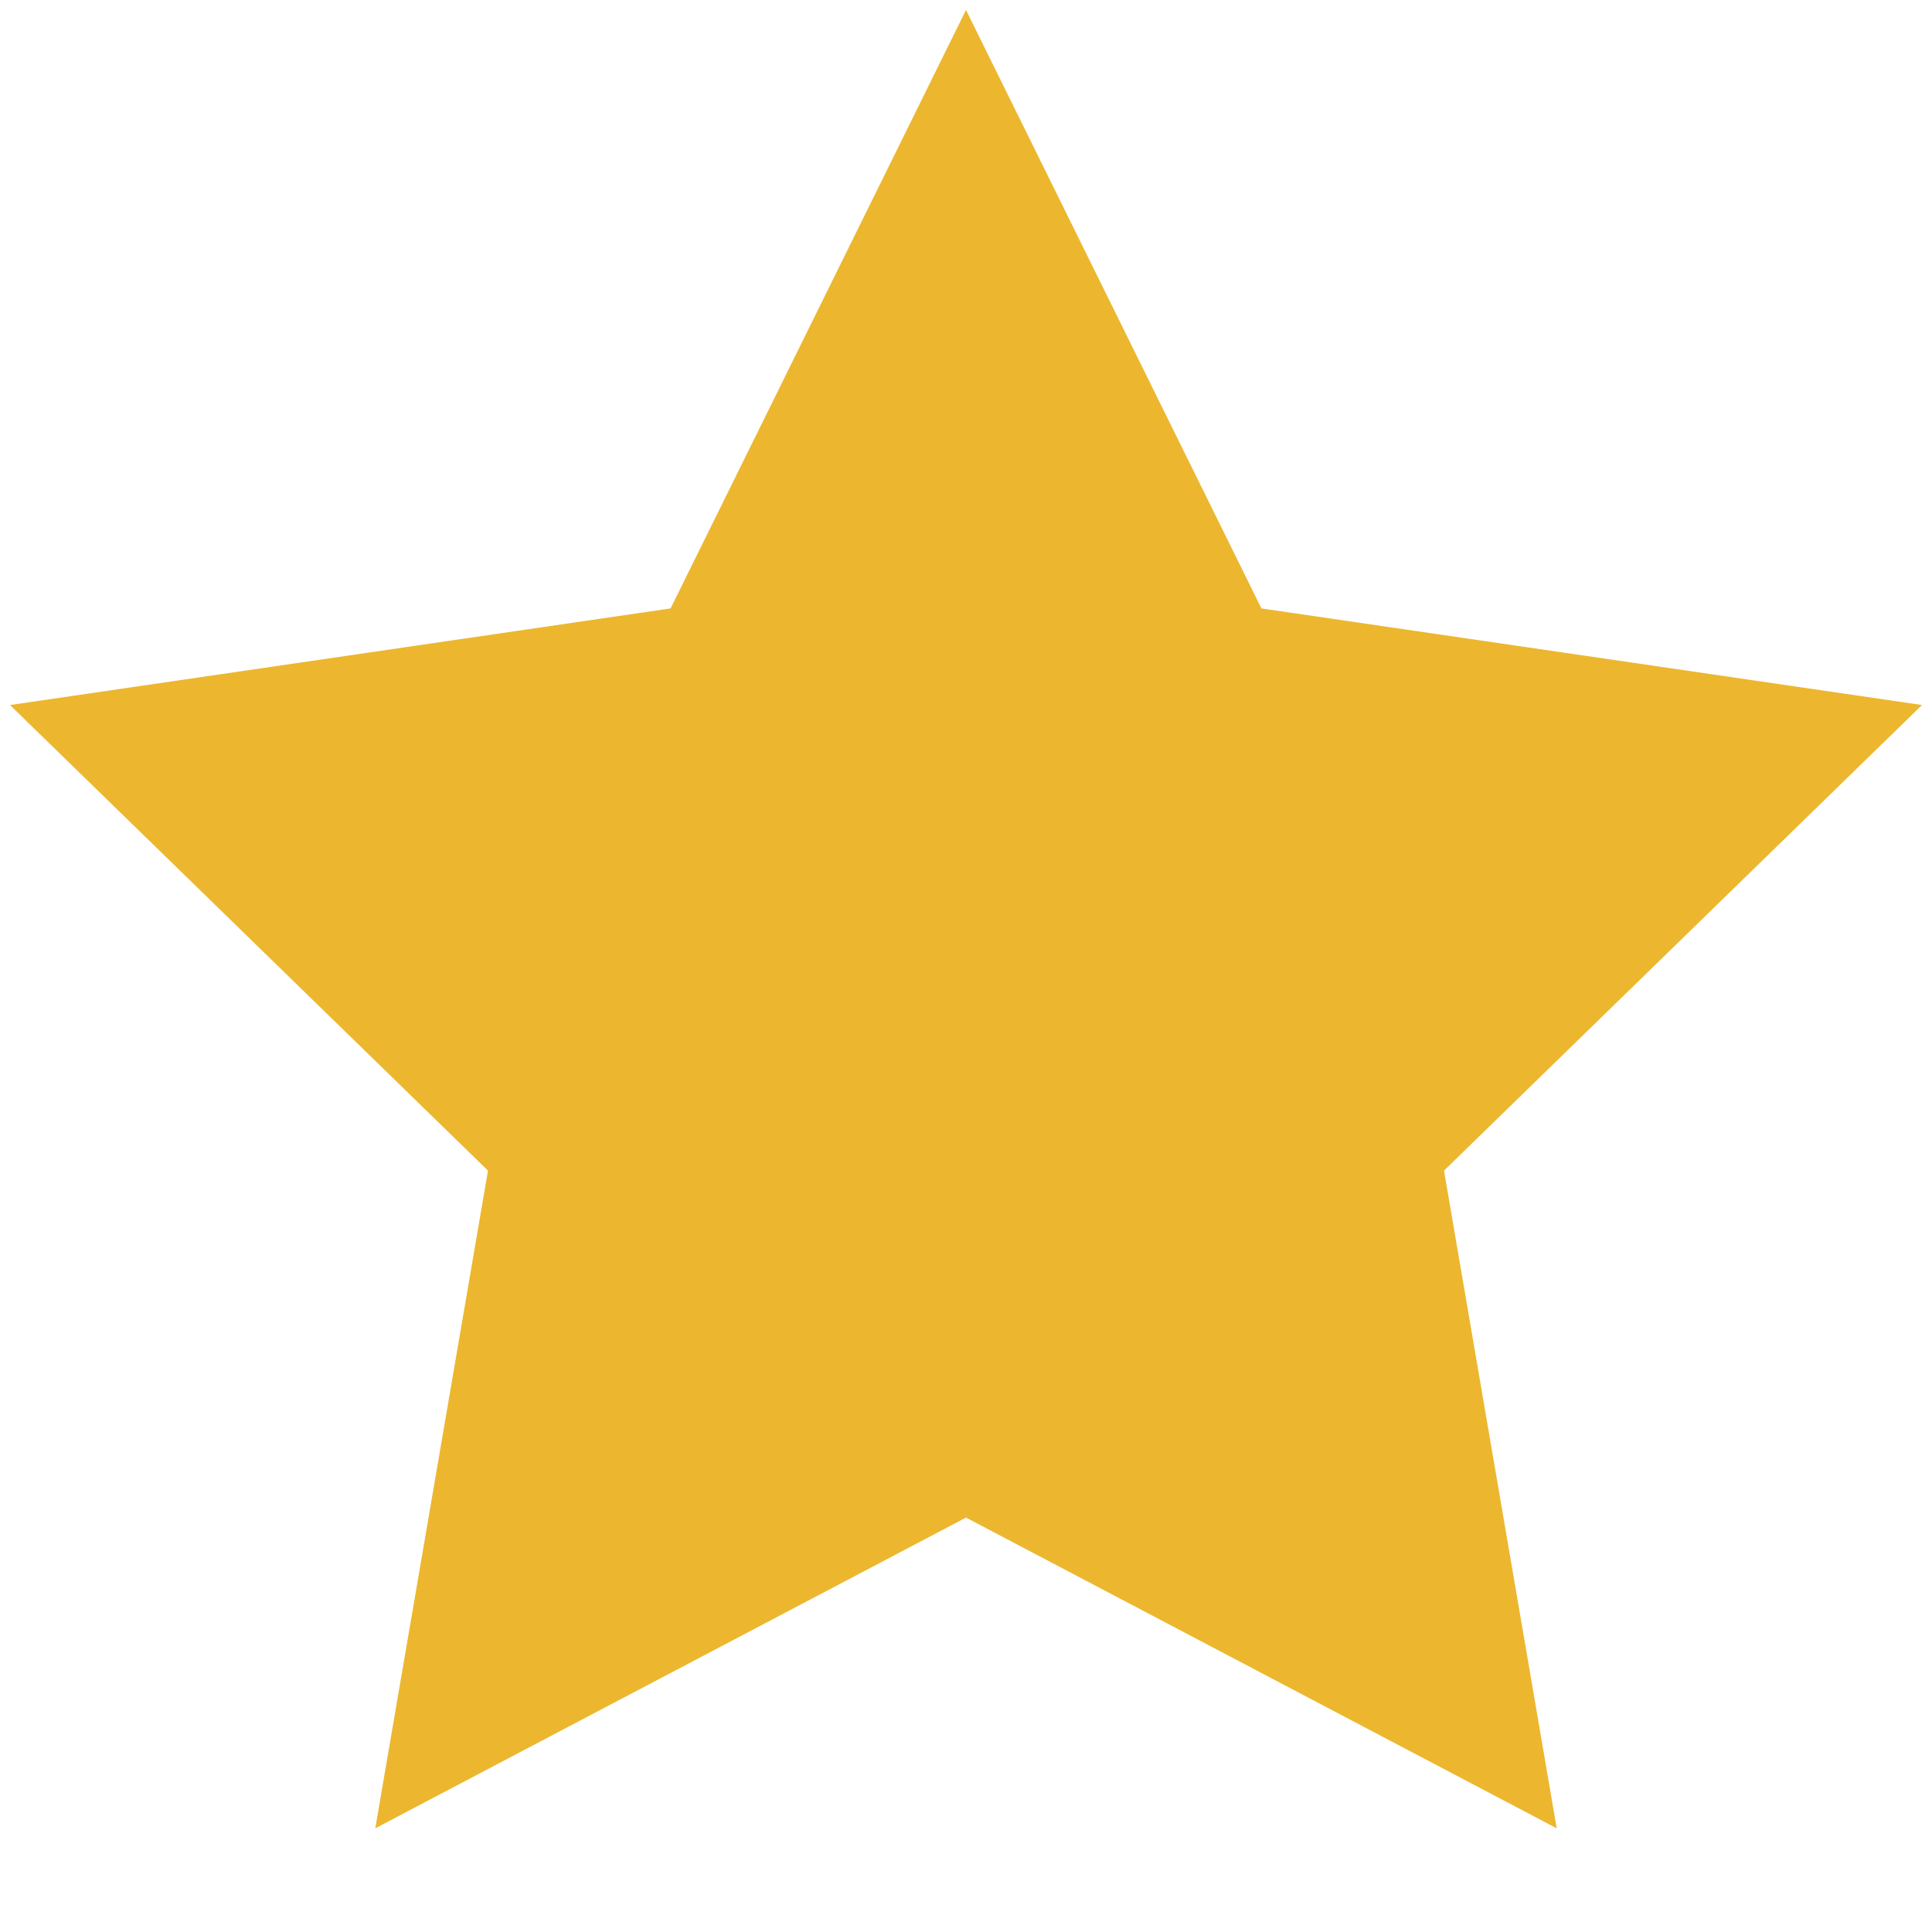
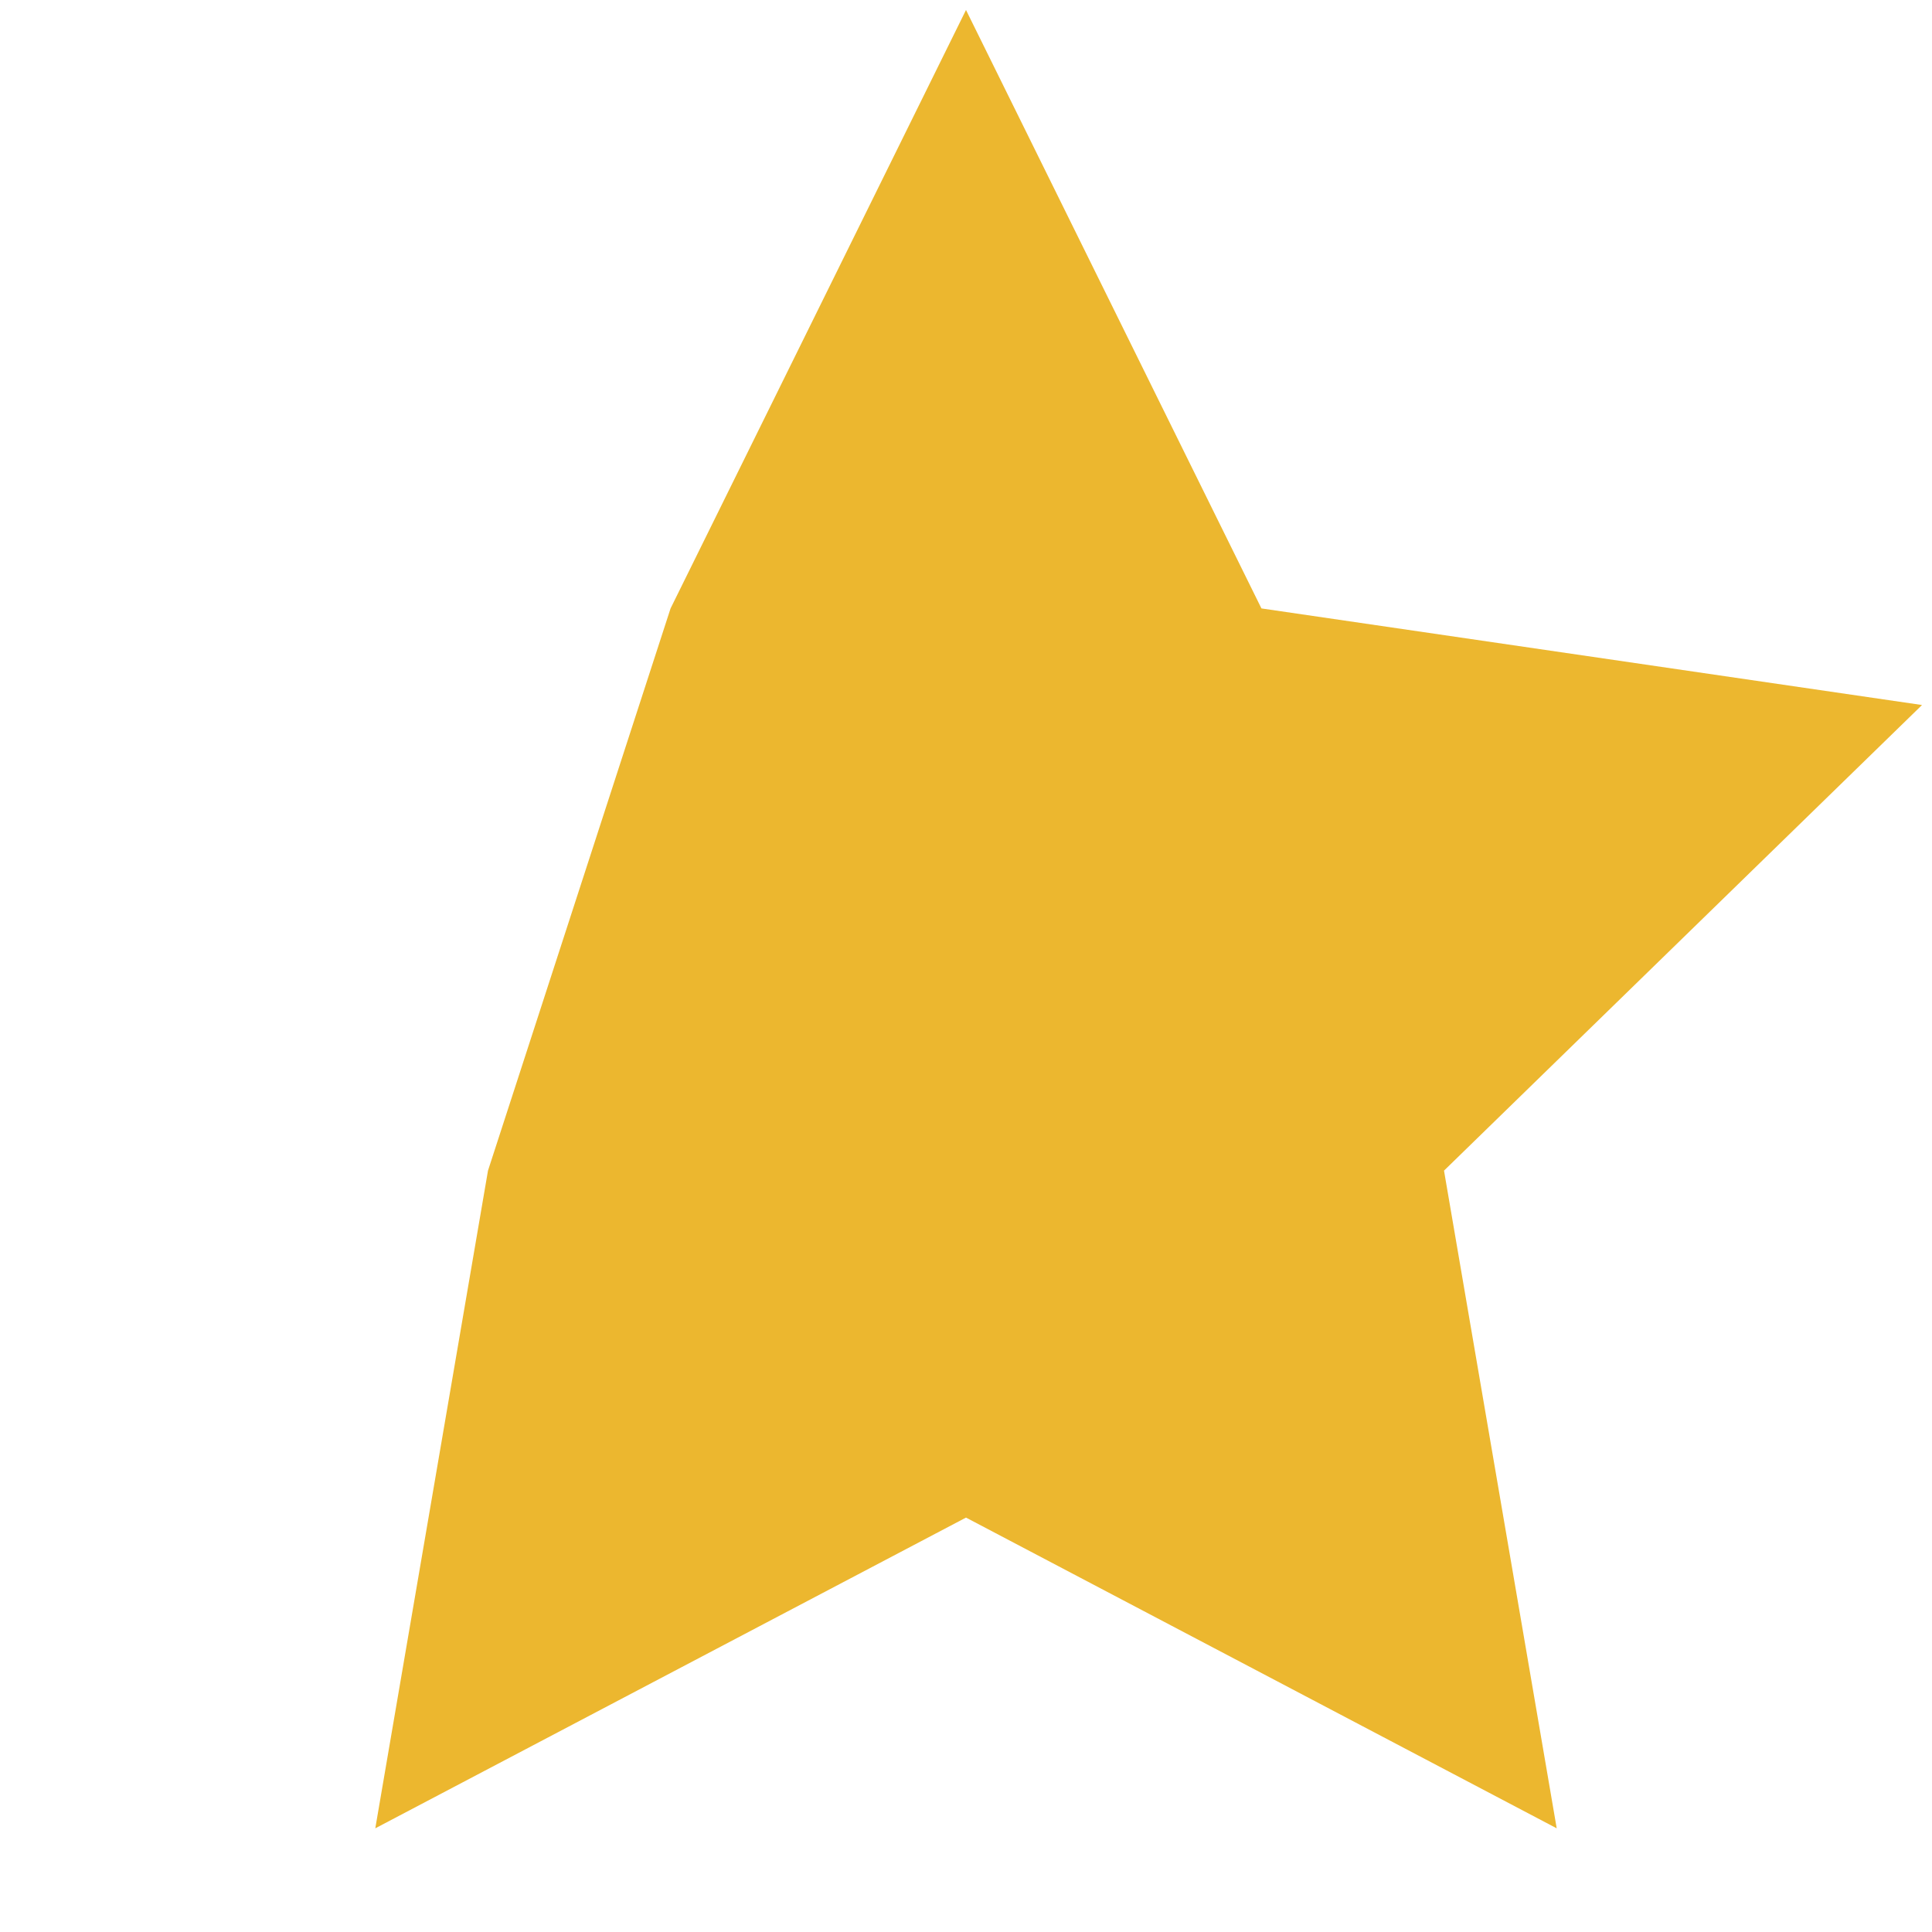
<svg xmlns="http://www.w3.org/2000/svg" width="12" height="12" viewBox="0 0 12 12" fill="none">
-   <path d="M6 0.062L7.835 3.779L11.938 4.379L8.969 7.271L9.669 11.356L6 9.426L2.331 11.356L3.031 7.271L0.062 4.379L4.165 3.779L6 0.062Z" fill="#ECB72F" />
+   <path d="M6 0.062L7.835 3.779L11.938 4.379L8.969 7.271L9.669 11.356L6 9.426L2.331 11.356L3.031 7.271L4.165 3.779L6 0.062Z" fill="#ECB72F" />
</svg>